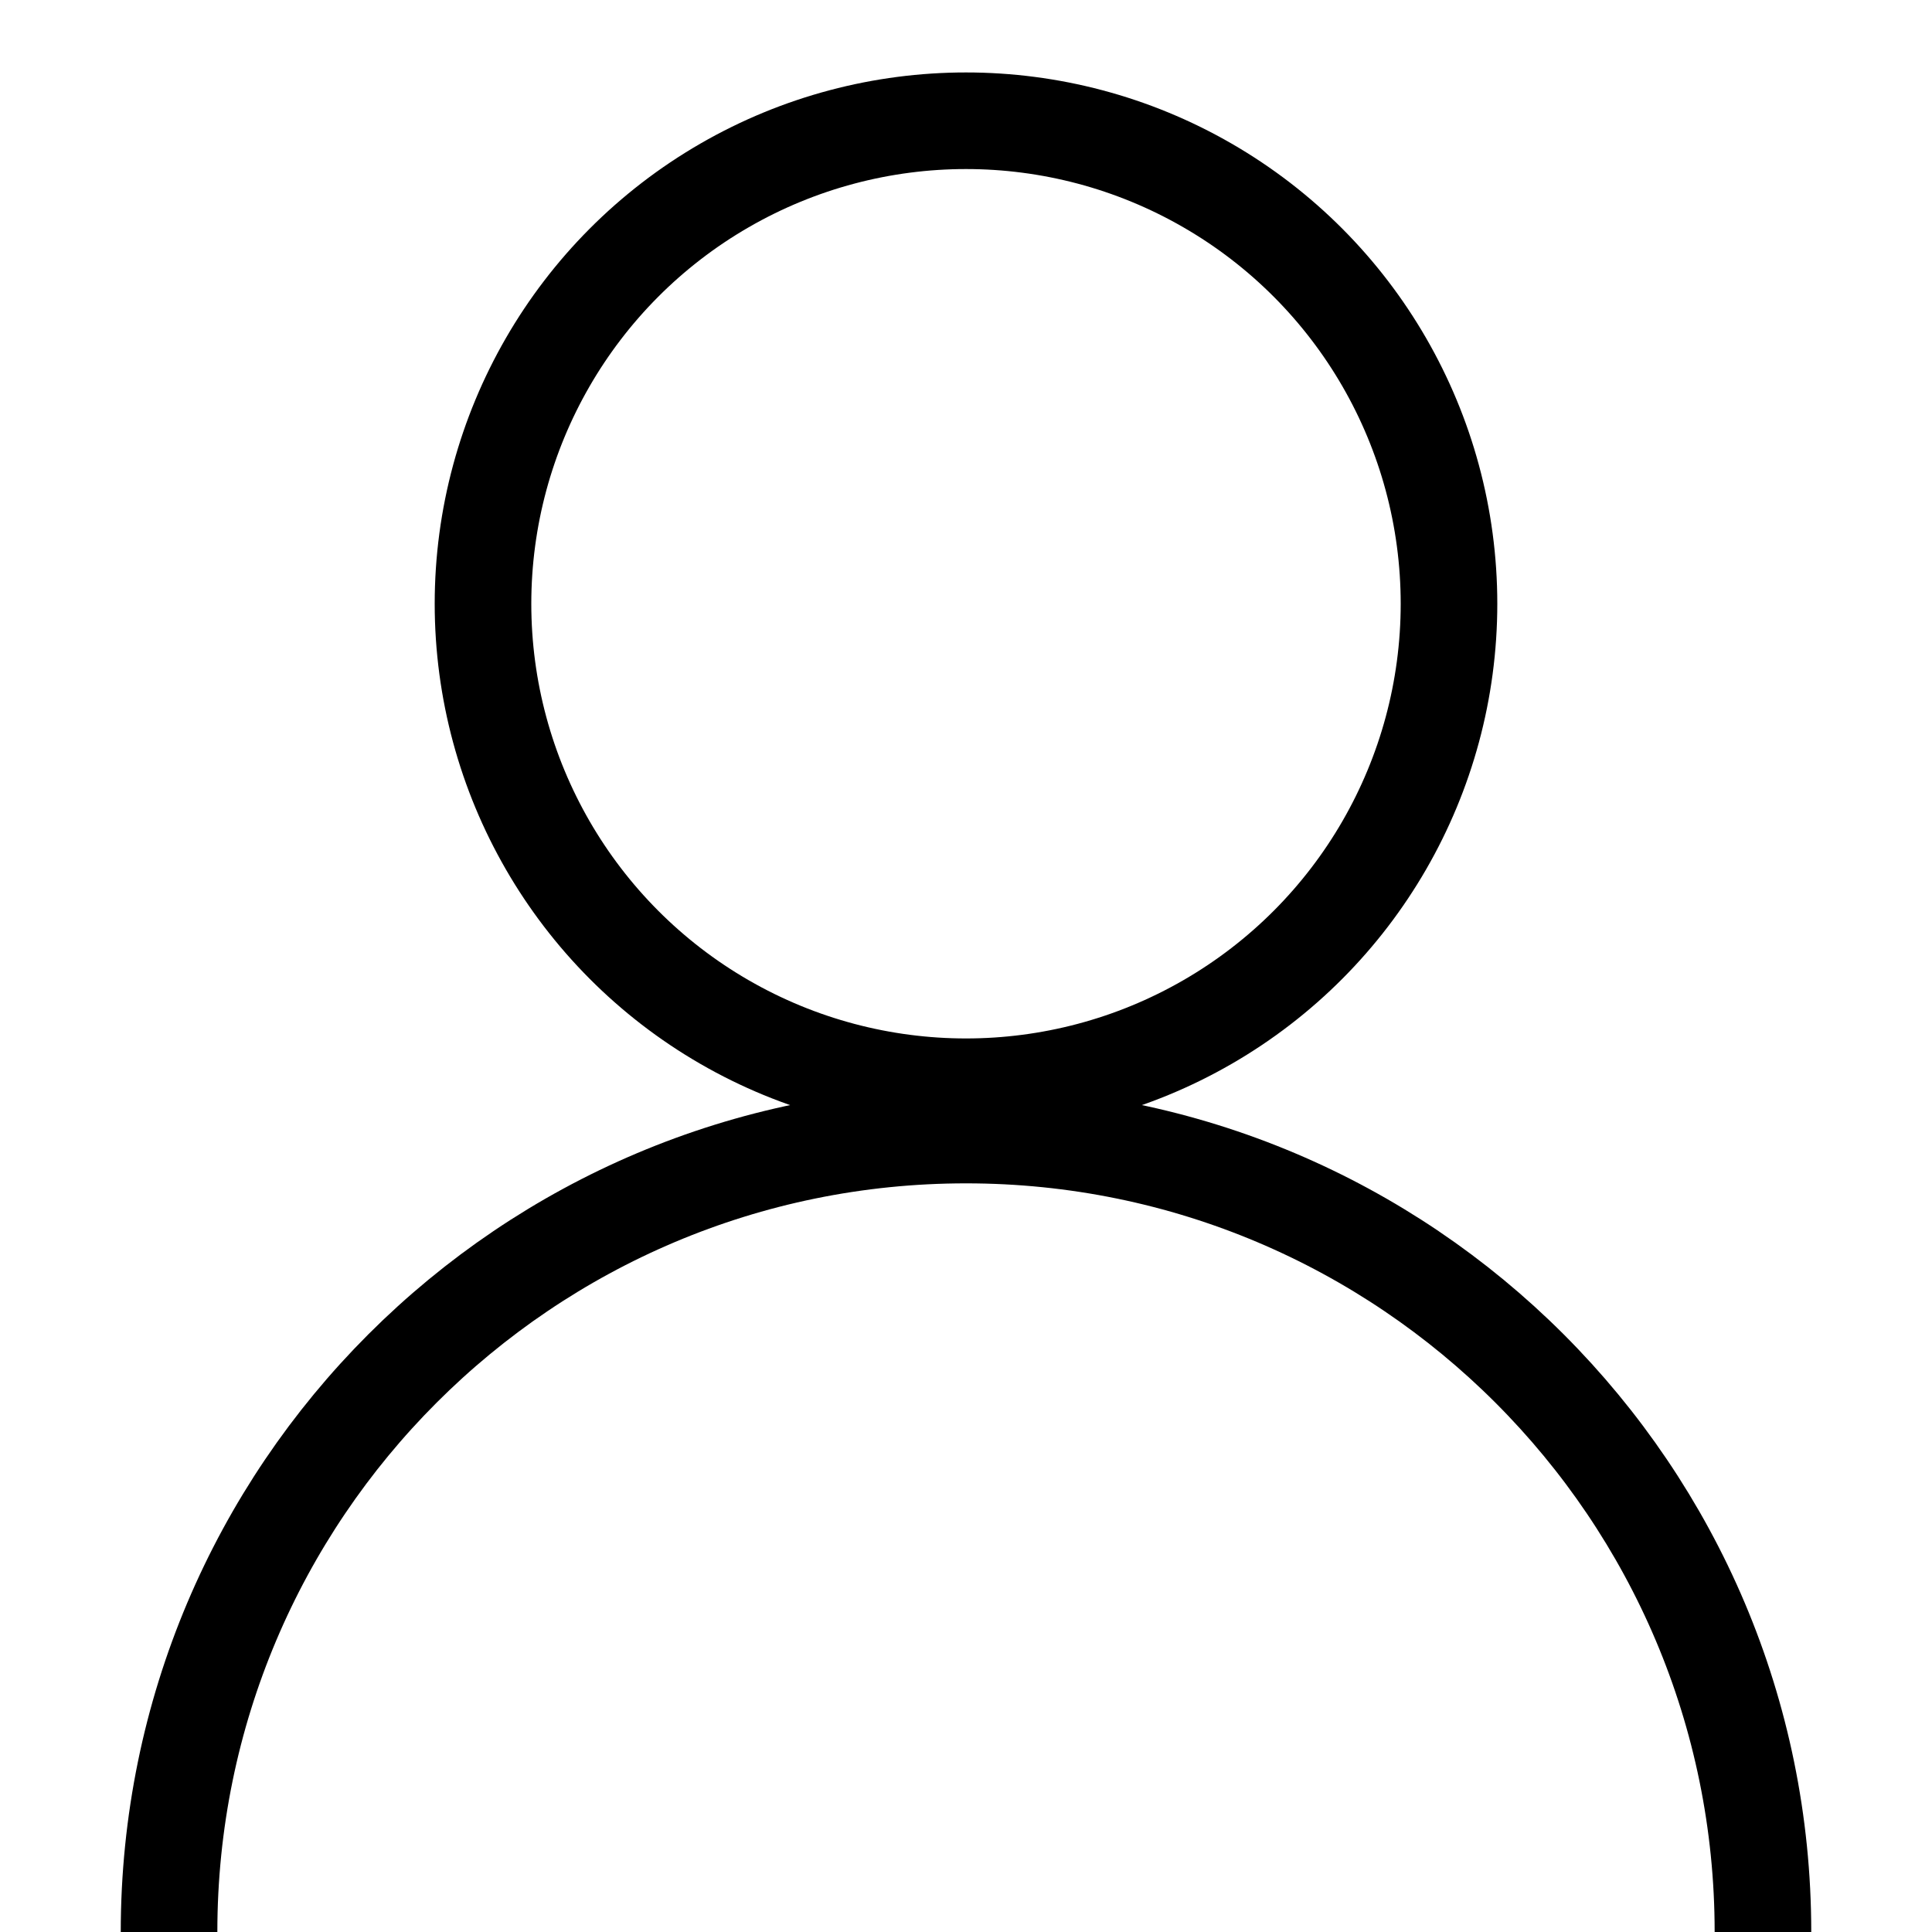
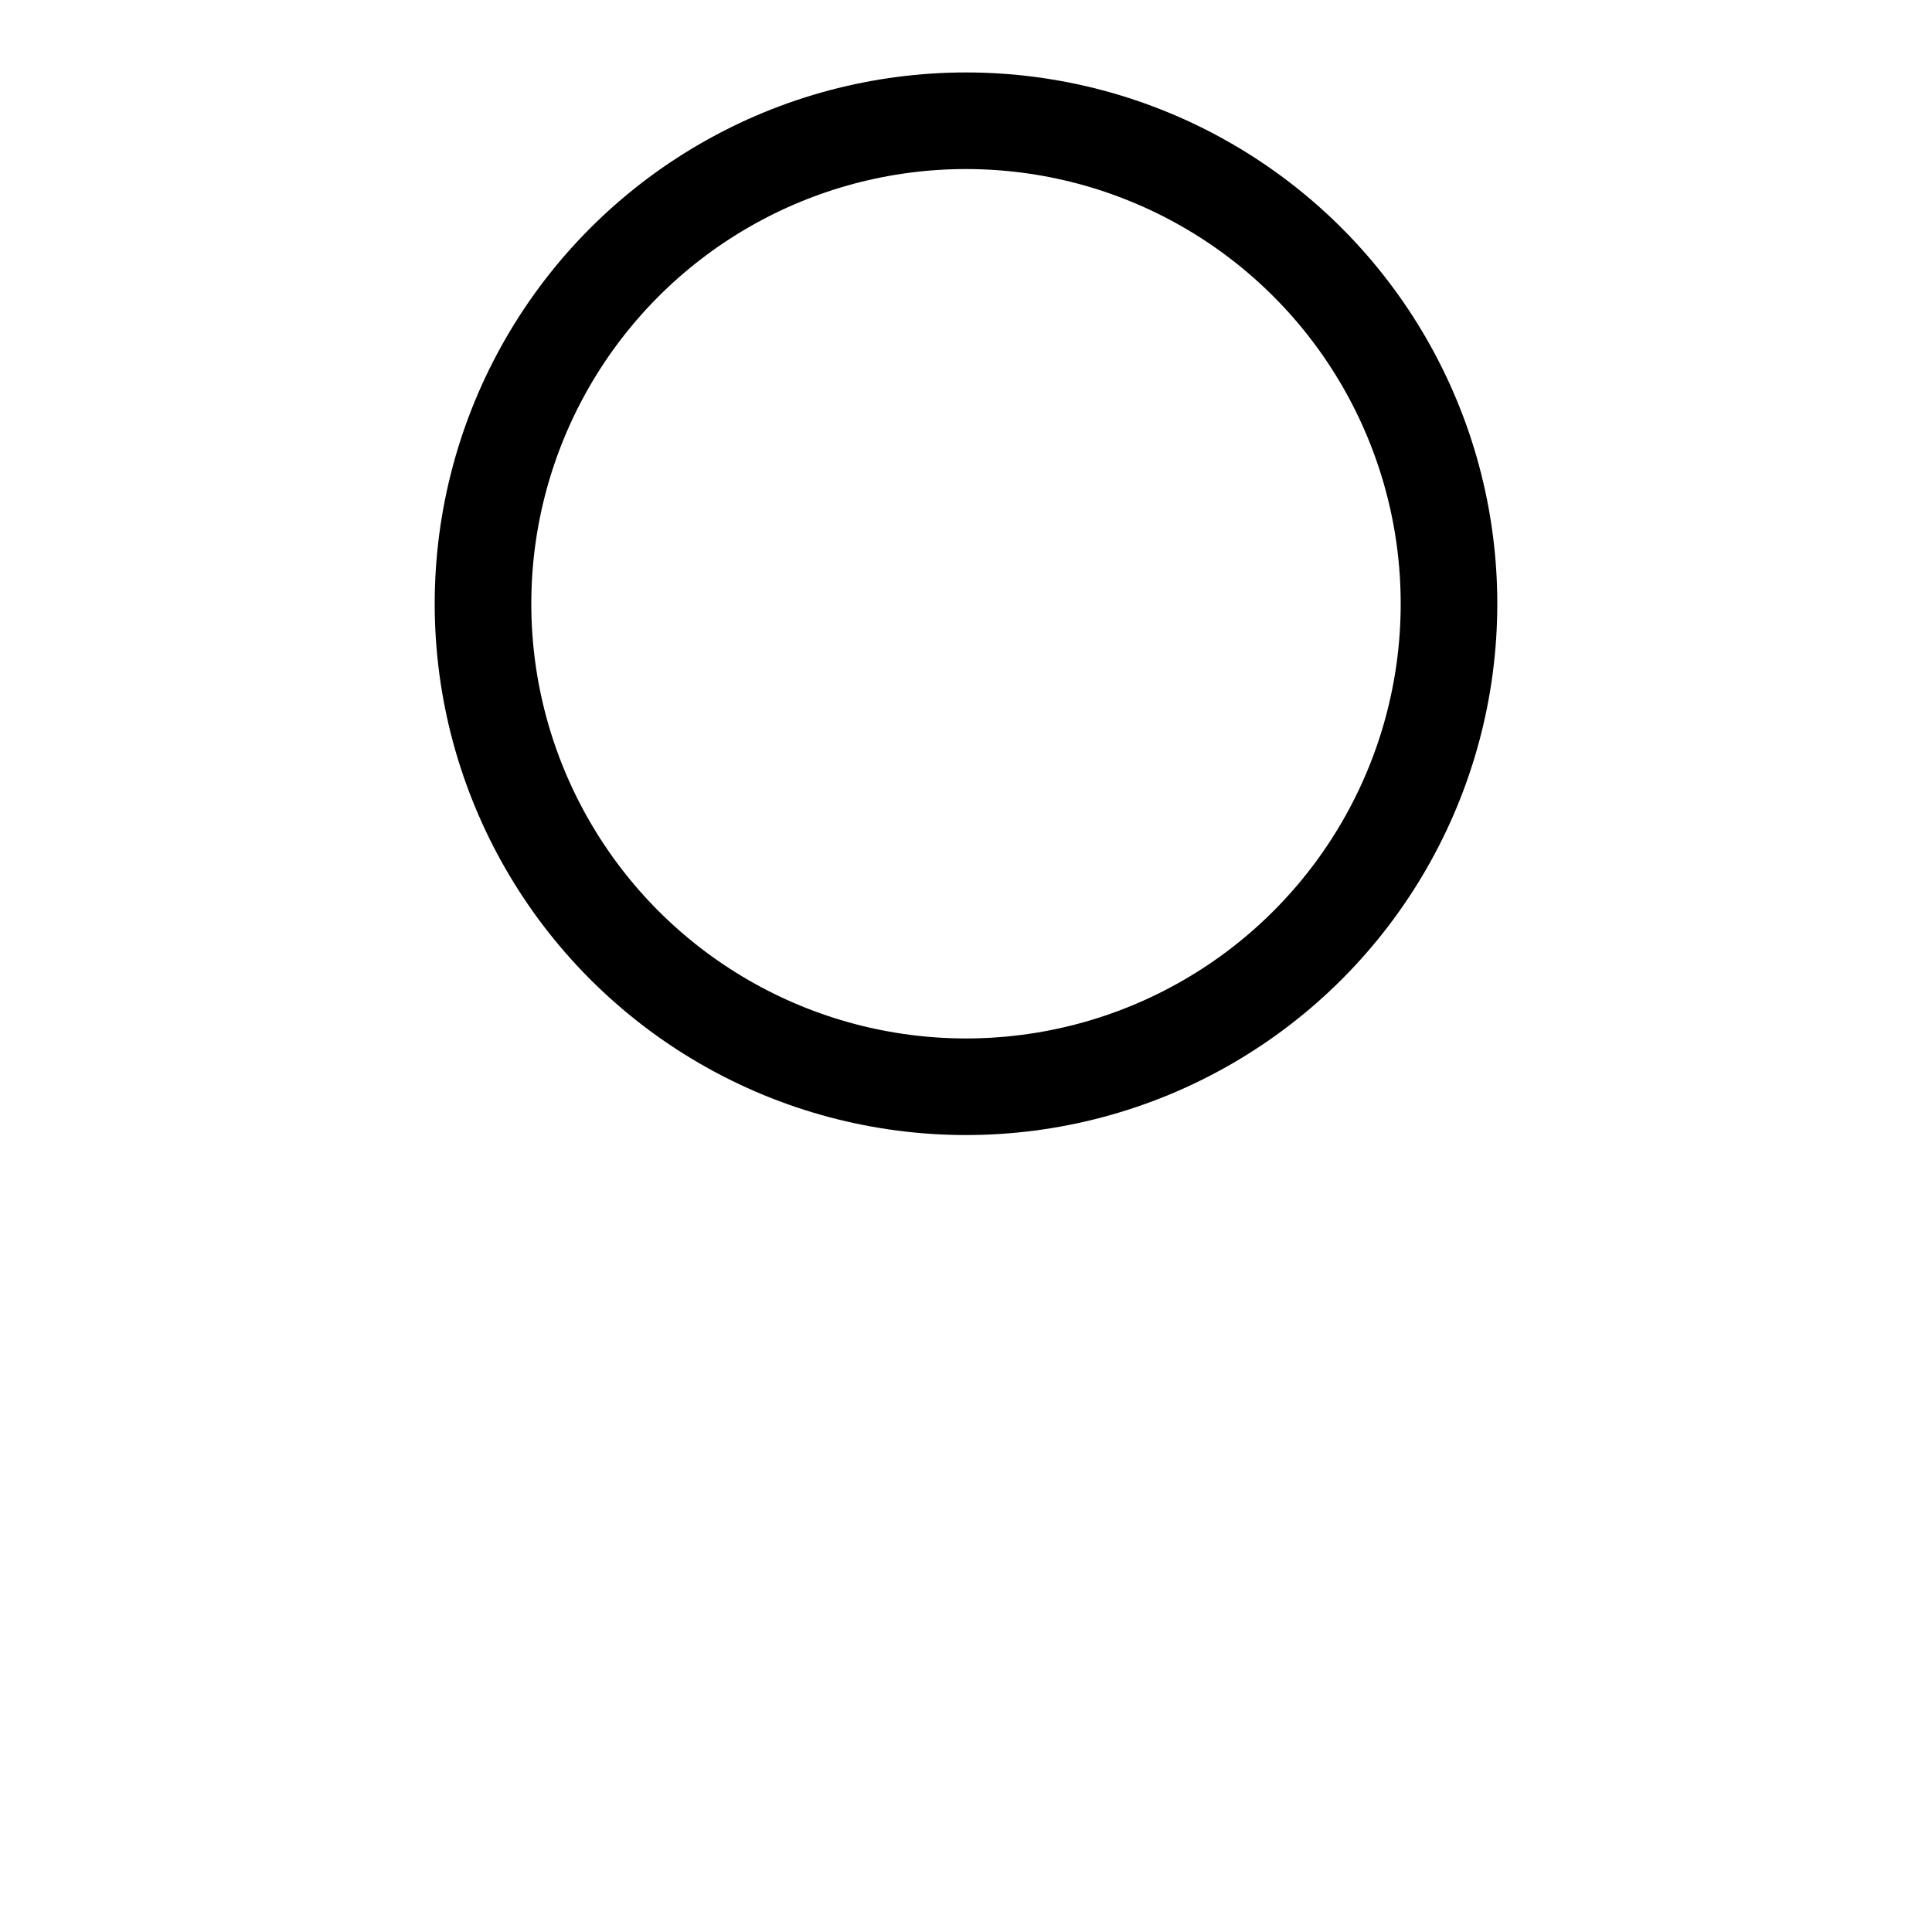
<svg xmlns="http://www.w3.org/2000/svg" width="20" height="20">
  <circle class="st0" cx="10" cy="6.25" r="5" fill="none" stroke="#000" />
-   <path class="st0" d="M1.75,20c0-4.556,3.694-8.25,8.25-8.25s8.25,3.694,8.25,8.25" fill="none" stroke="#000" />
</svg>